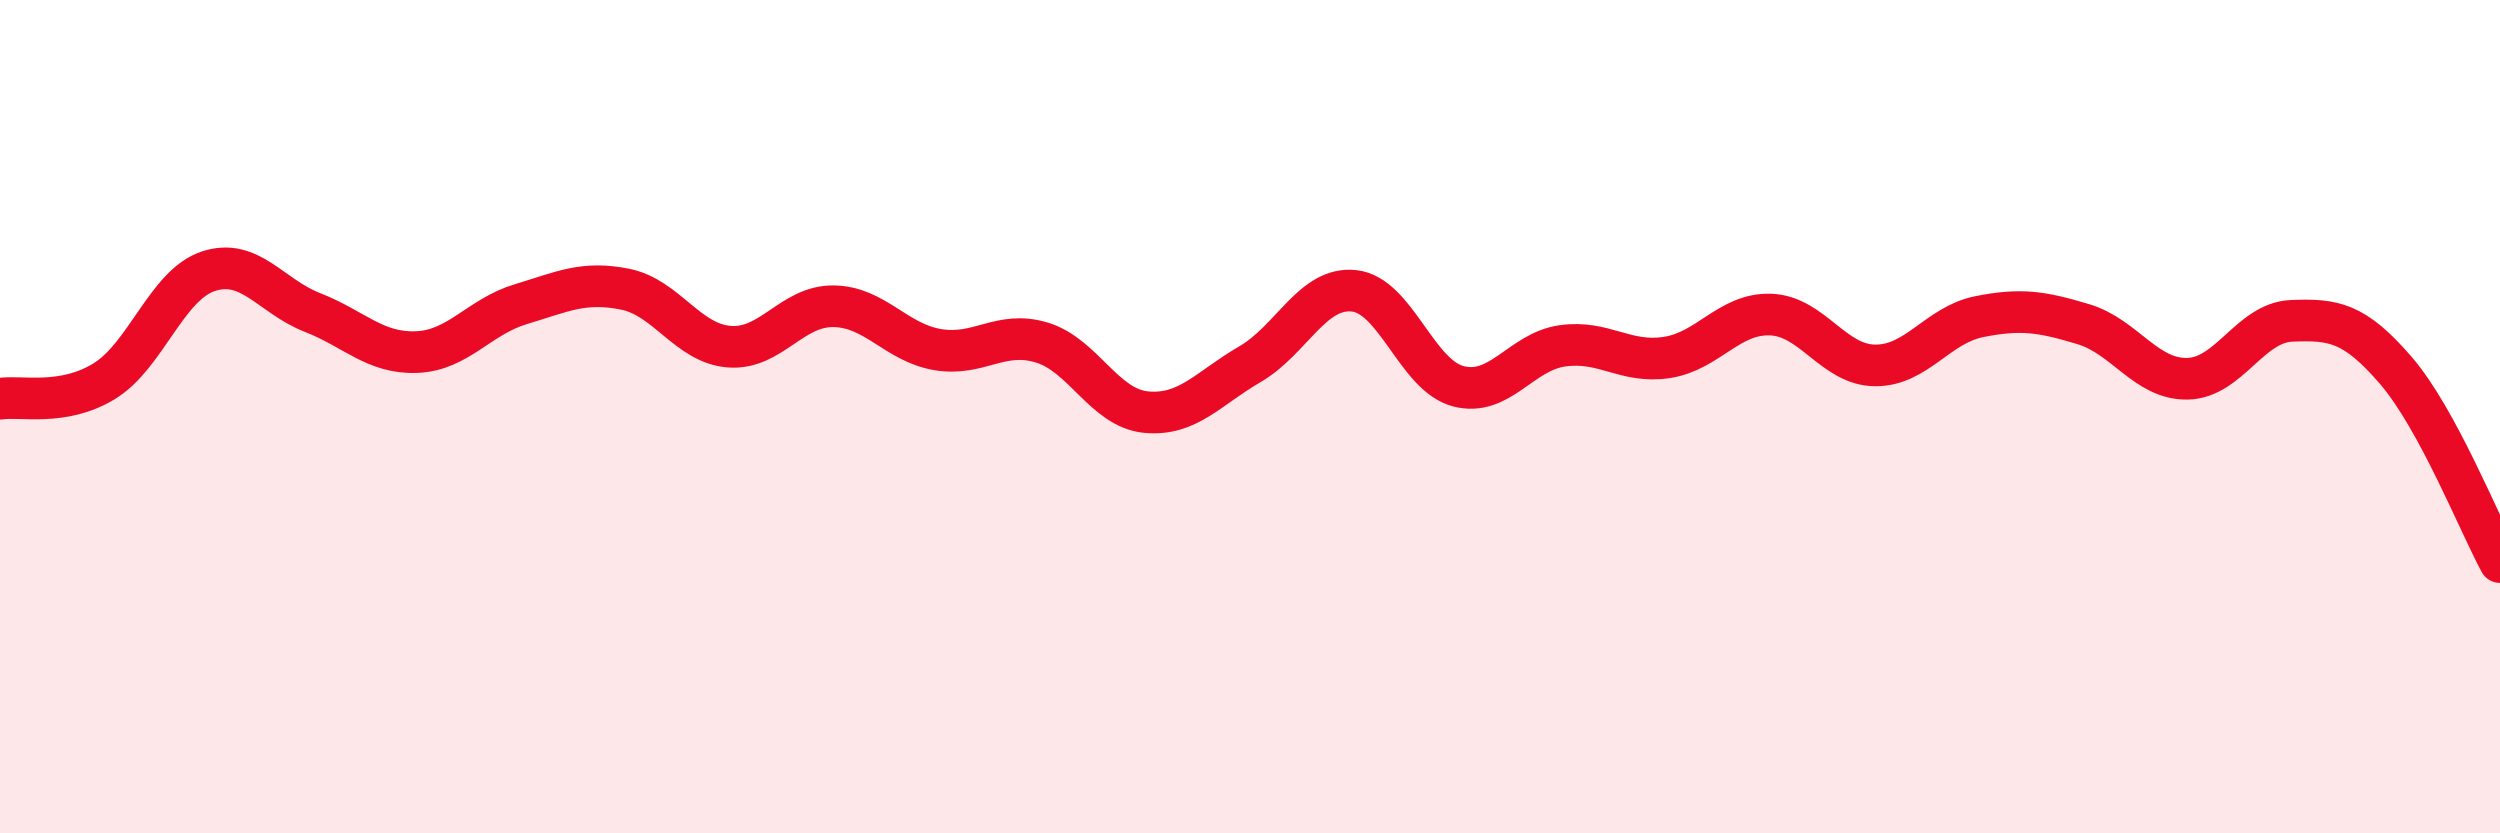
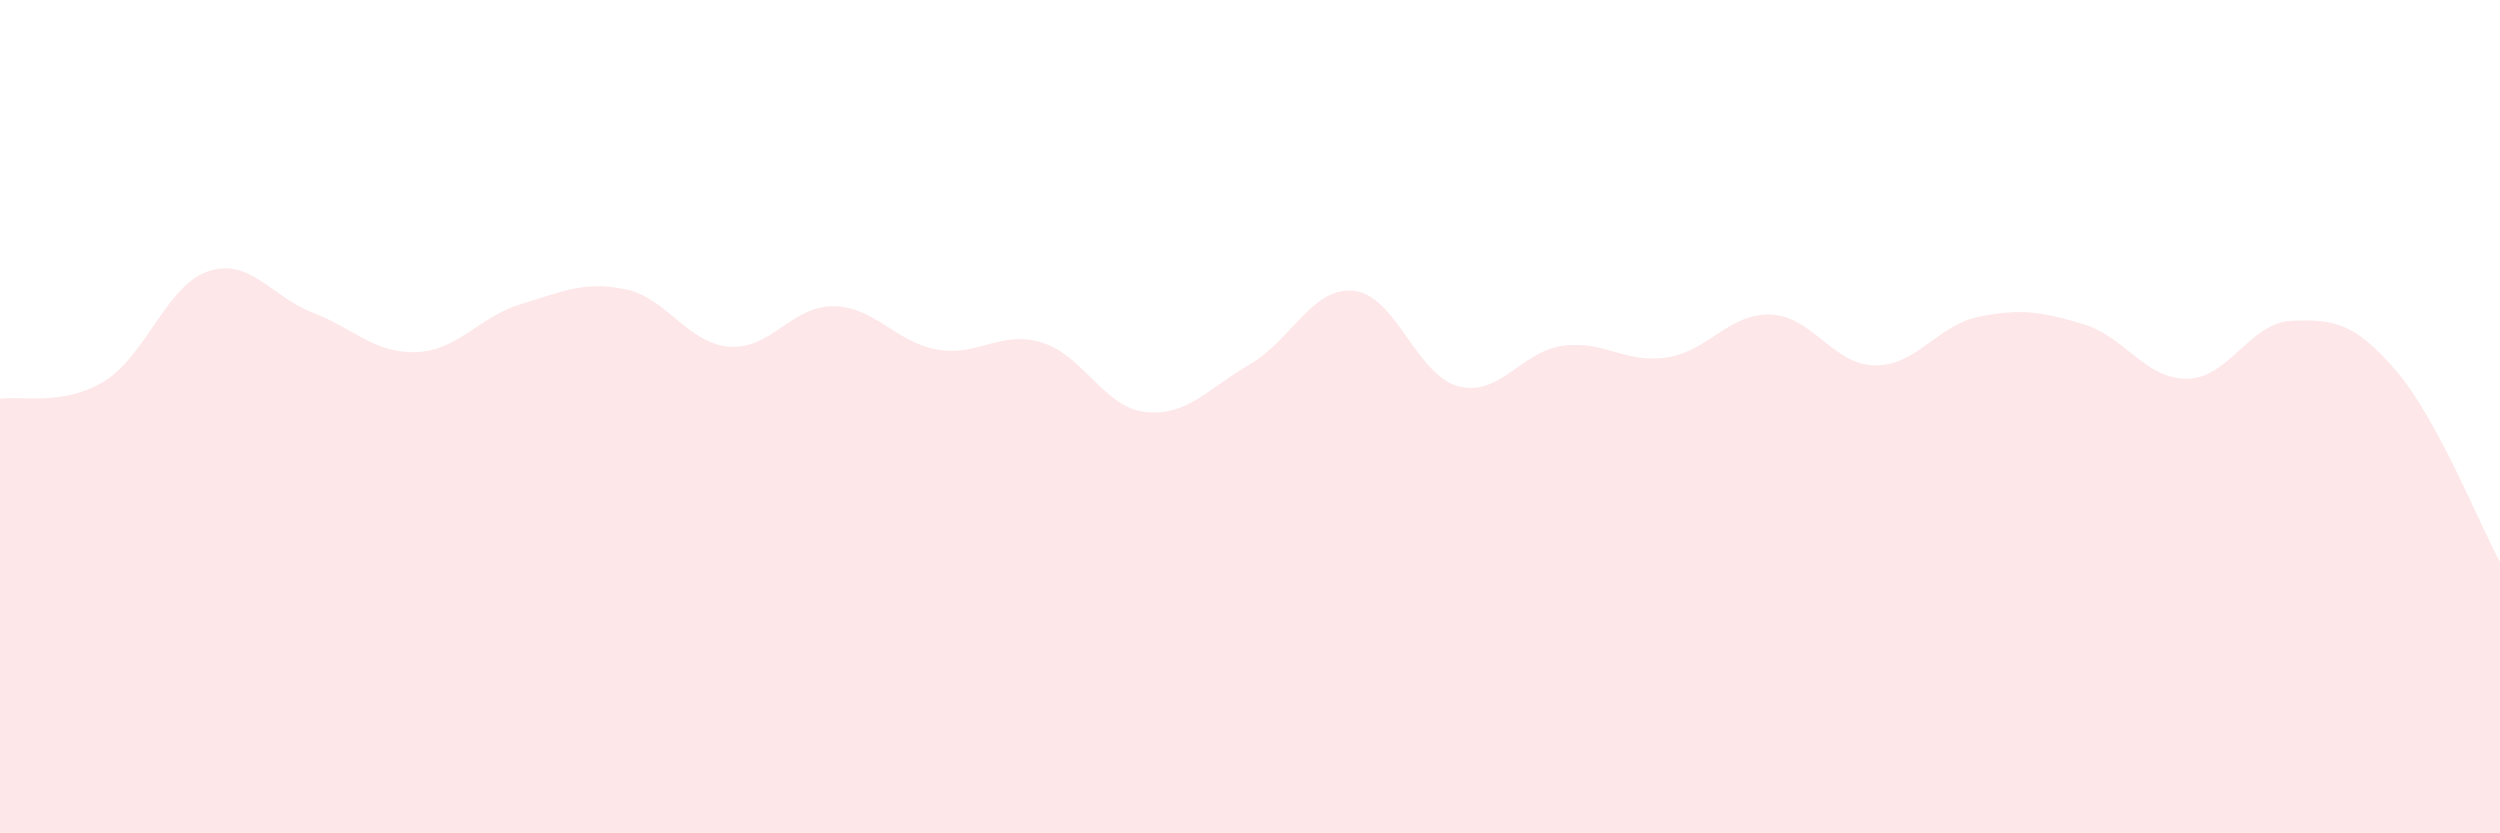
<svg xmlns="http://www.w3.org/2000/svg" width="60" height="20" viewBox="0 0 60 20">
  <path d="M 0,9.57 C 0.5,9.49 1.5,9.76 2.5,9.15 C 3.5,8.54 4,6.84 5,6.51 C 6,6.18 6.5,7.11 7.5,7.5 C 8.5,7.89 9,8.49 10,8.45 C 11,8.41 11.5,7.6 12.5,7.3 C 13.5,7 14,6.74 15,6.94 C 16,7.14 16.5,8.24 17.5,8.32 C 18.5,8.4 19,7.34 20,7.35 C 21,7.36 21.5,8.22 22.5,8.39 C 23.5,8.56 24,7.92 25,8.22 C 26,8.52 26.5,9.79 27.5,9.89 C 28.5,9.99 29,9.32 30,8.74 C 31,8.16 31.5,6.87 32.5,6.98 C 33.5,7.09 34,9.01 35,9.27 C 36,9.53 36.5,8.44 37.5,8.3 C 38.5,8.16 39,8.73 40,8.58 C 41,8.43 41.5,7.51 42.5,7.55 C 43.5,7.59 44,8.76 45,8.77 C 46,8.78 46.5,7.8 47.5,7.6 C 48.5,7.4 49,7.48 50,7.78 C 51,8.08 51.5,9.11 52.5,9.09 C 53.5,9.07 54,7.74 55,7.7 C 56,7.66 56.5,7.73 57.5,8.89 C 58.5,10.05 59.5,12.57 60,13.49L60 20L0 20Z" fill="#EB0A25" opacity="0.1" stroke-linecap="round" stroke-linejoin="round" />
-   <path d="M 0,9.57 C 0.5,9.49 1.5,9.76 2.5,9.15 C 3.5,8.54 4,6.84 5,6.51 C 6,6.18 6.5,7.11 7.5,7.5 C 8.5,7.89 9,8.49 10,8.45 C 11,8.41 11.5,7.6 12.5,7.3 C 13.5,7 14,6.74 15,6.94 C 16,7.14 16.5,8.24 17.5,8.32 C 18.5,8.4 19,7.34 20,7.35 C 21,7.36 21.5,8.22 22.5,8.39 C 23.5,8.56 24,7.92 25,8.22 C 26,8.52 26.5,9.79 27.5,9.89 C 28.5,9.99 29,9.32 30,8.74 C 31,8.16 31.5,6.87 32.5,6.98 C 33.5,7.09 34,9.01 35,9.27 C 36,9.53 36.5,8.44 37.5,8.3 C 38.5,8.16 39,8.73 40,8.58 C 41,8.43 41.5,7.51 42.5,7.55 C 43.5,7.59 44,8.76 45,8.77 C 46,8.78 46.5,7.8 47.5,7.6 C 48.5,7.4 49,7.48 50,7.78 C 51,8.08 51.5,9.11 52.5,9.09 C 53.5,9.07 54,7.74 55,7.7 C 56,7.66 56.5,7.73 57.5,8.89 C 58.5,10.05 59.5,12.57 60,13.49" stroke="#EB0A25" stroke-width="1" fill="none" stroke-linecap="round" stroke-linejoin="round" />
</svg>